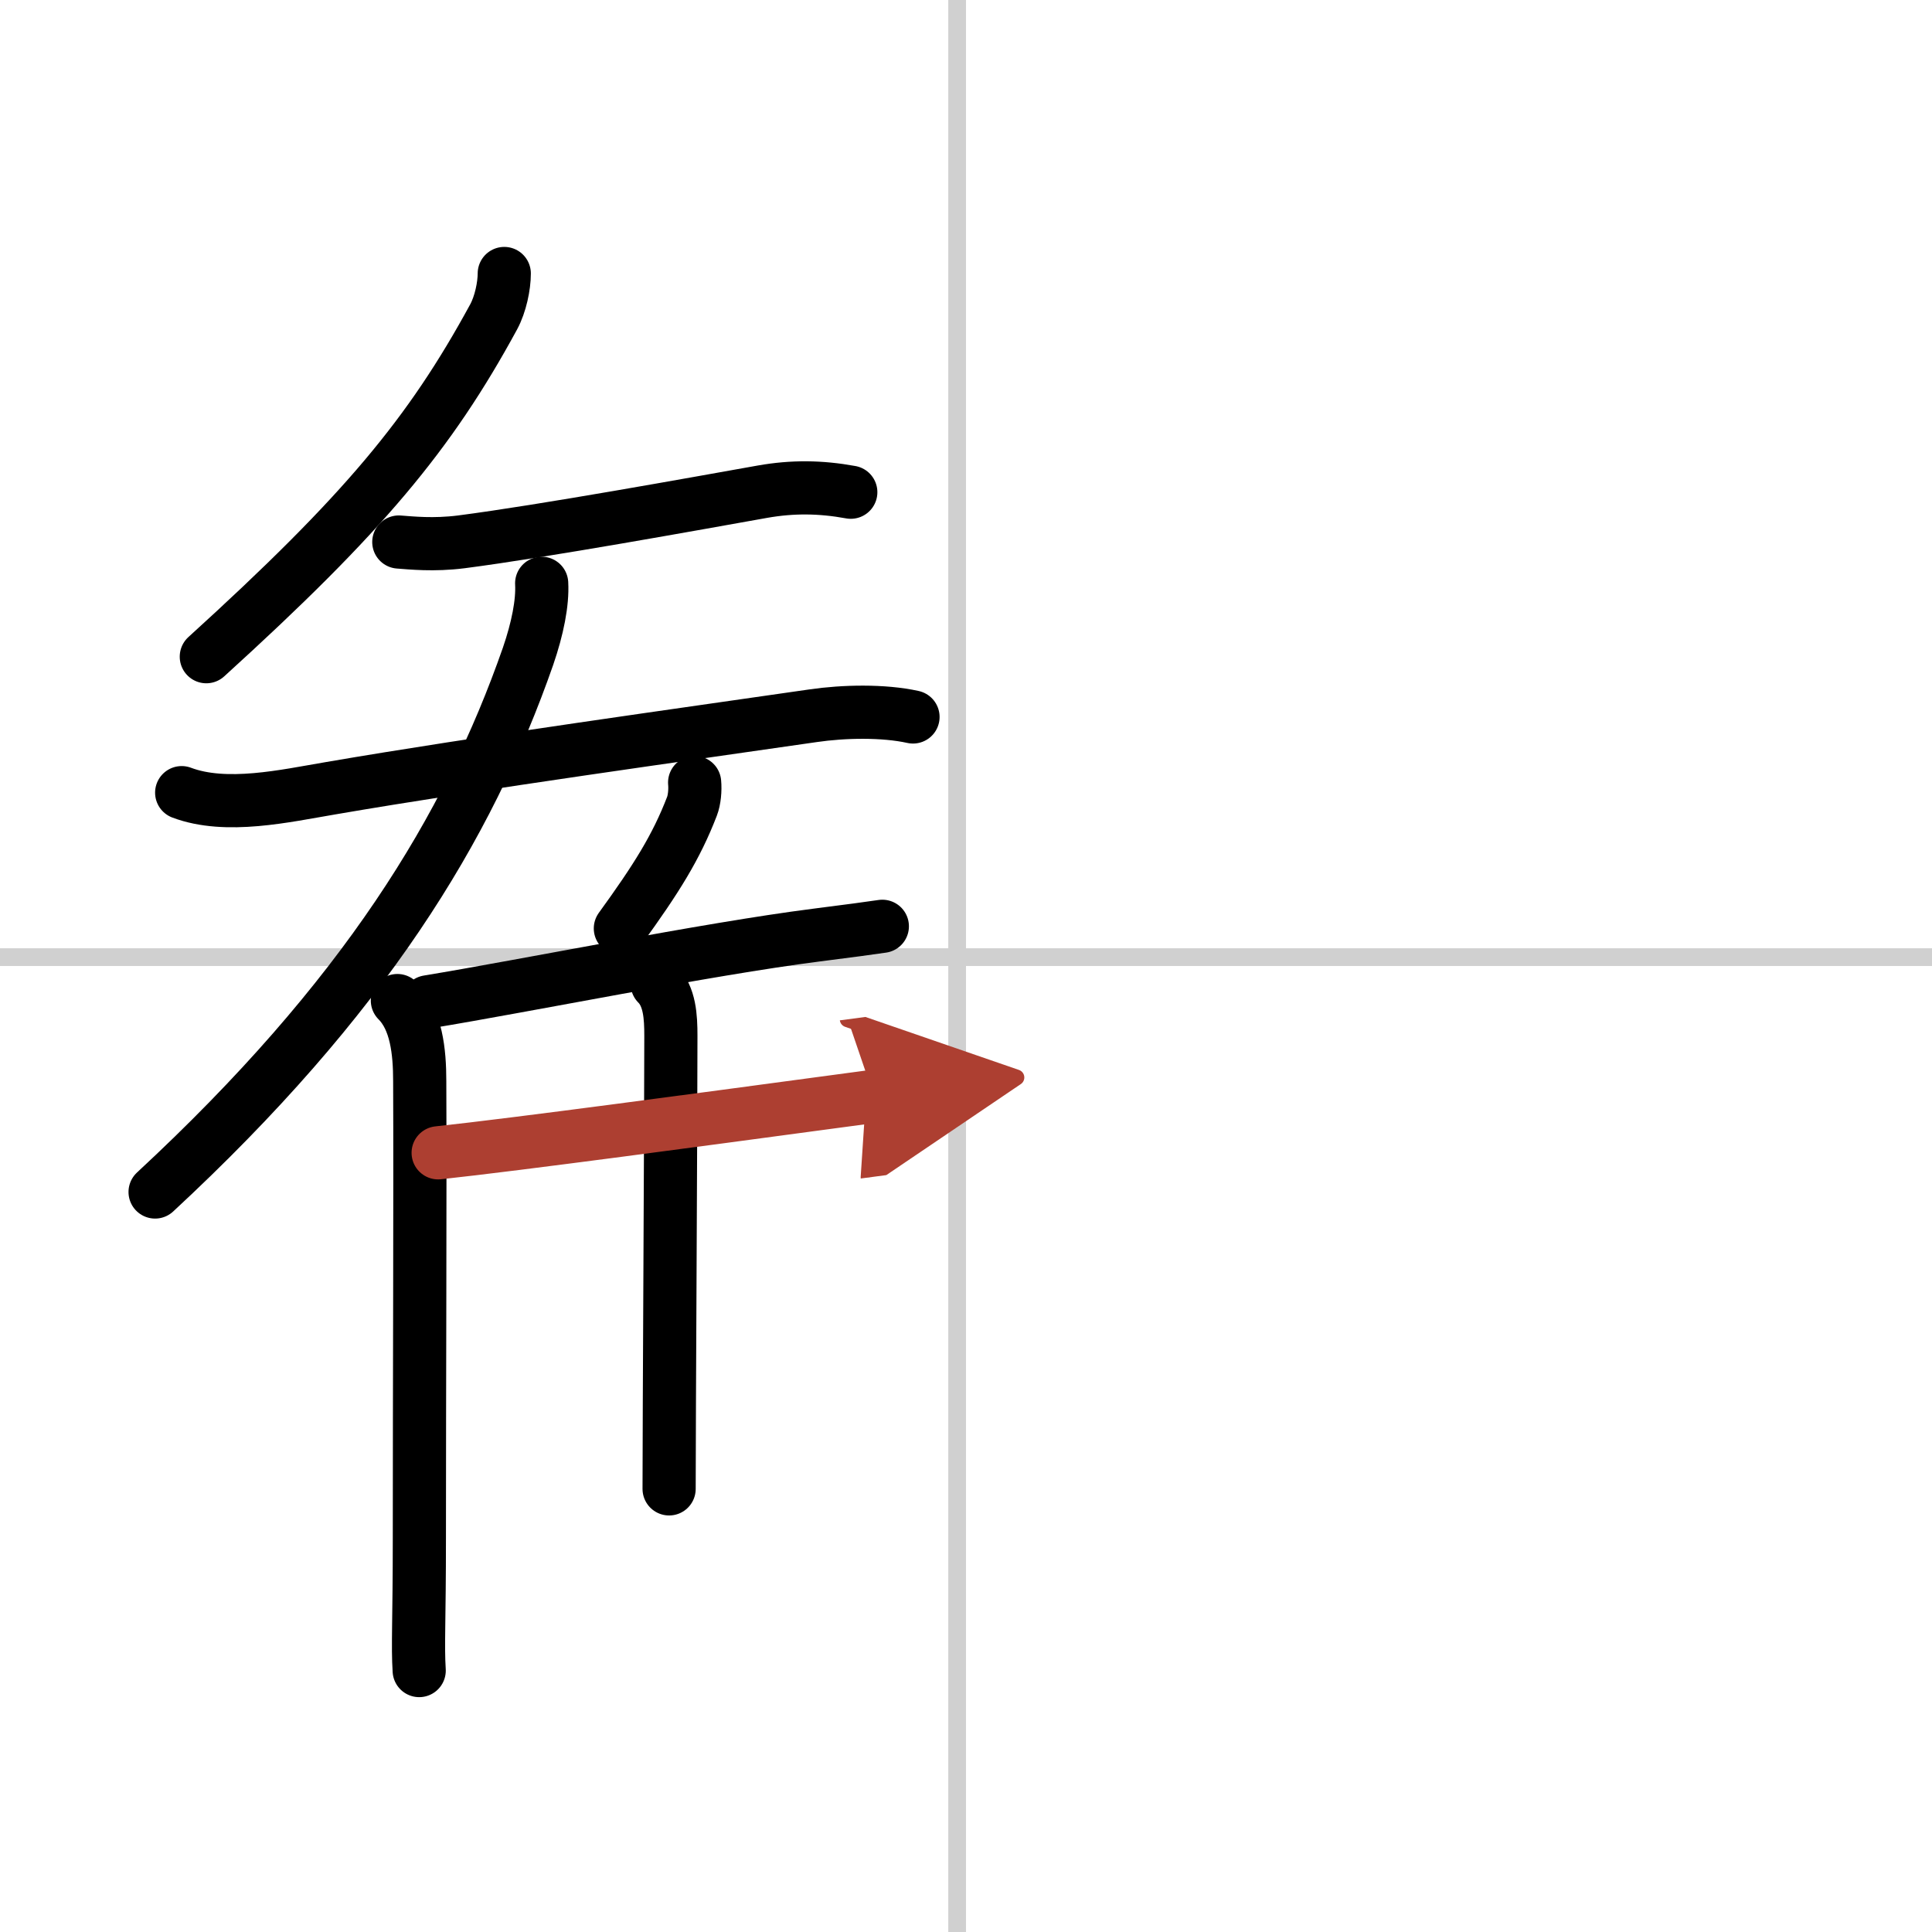
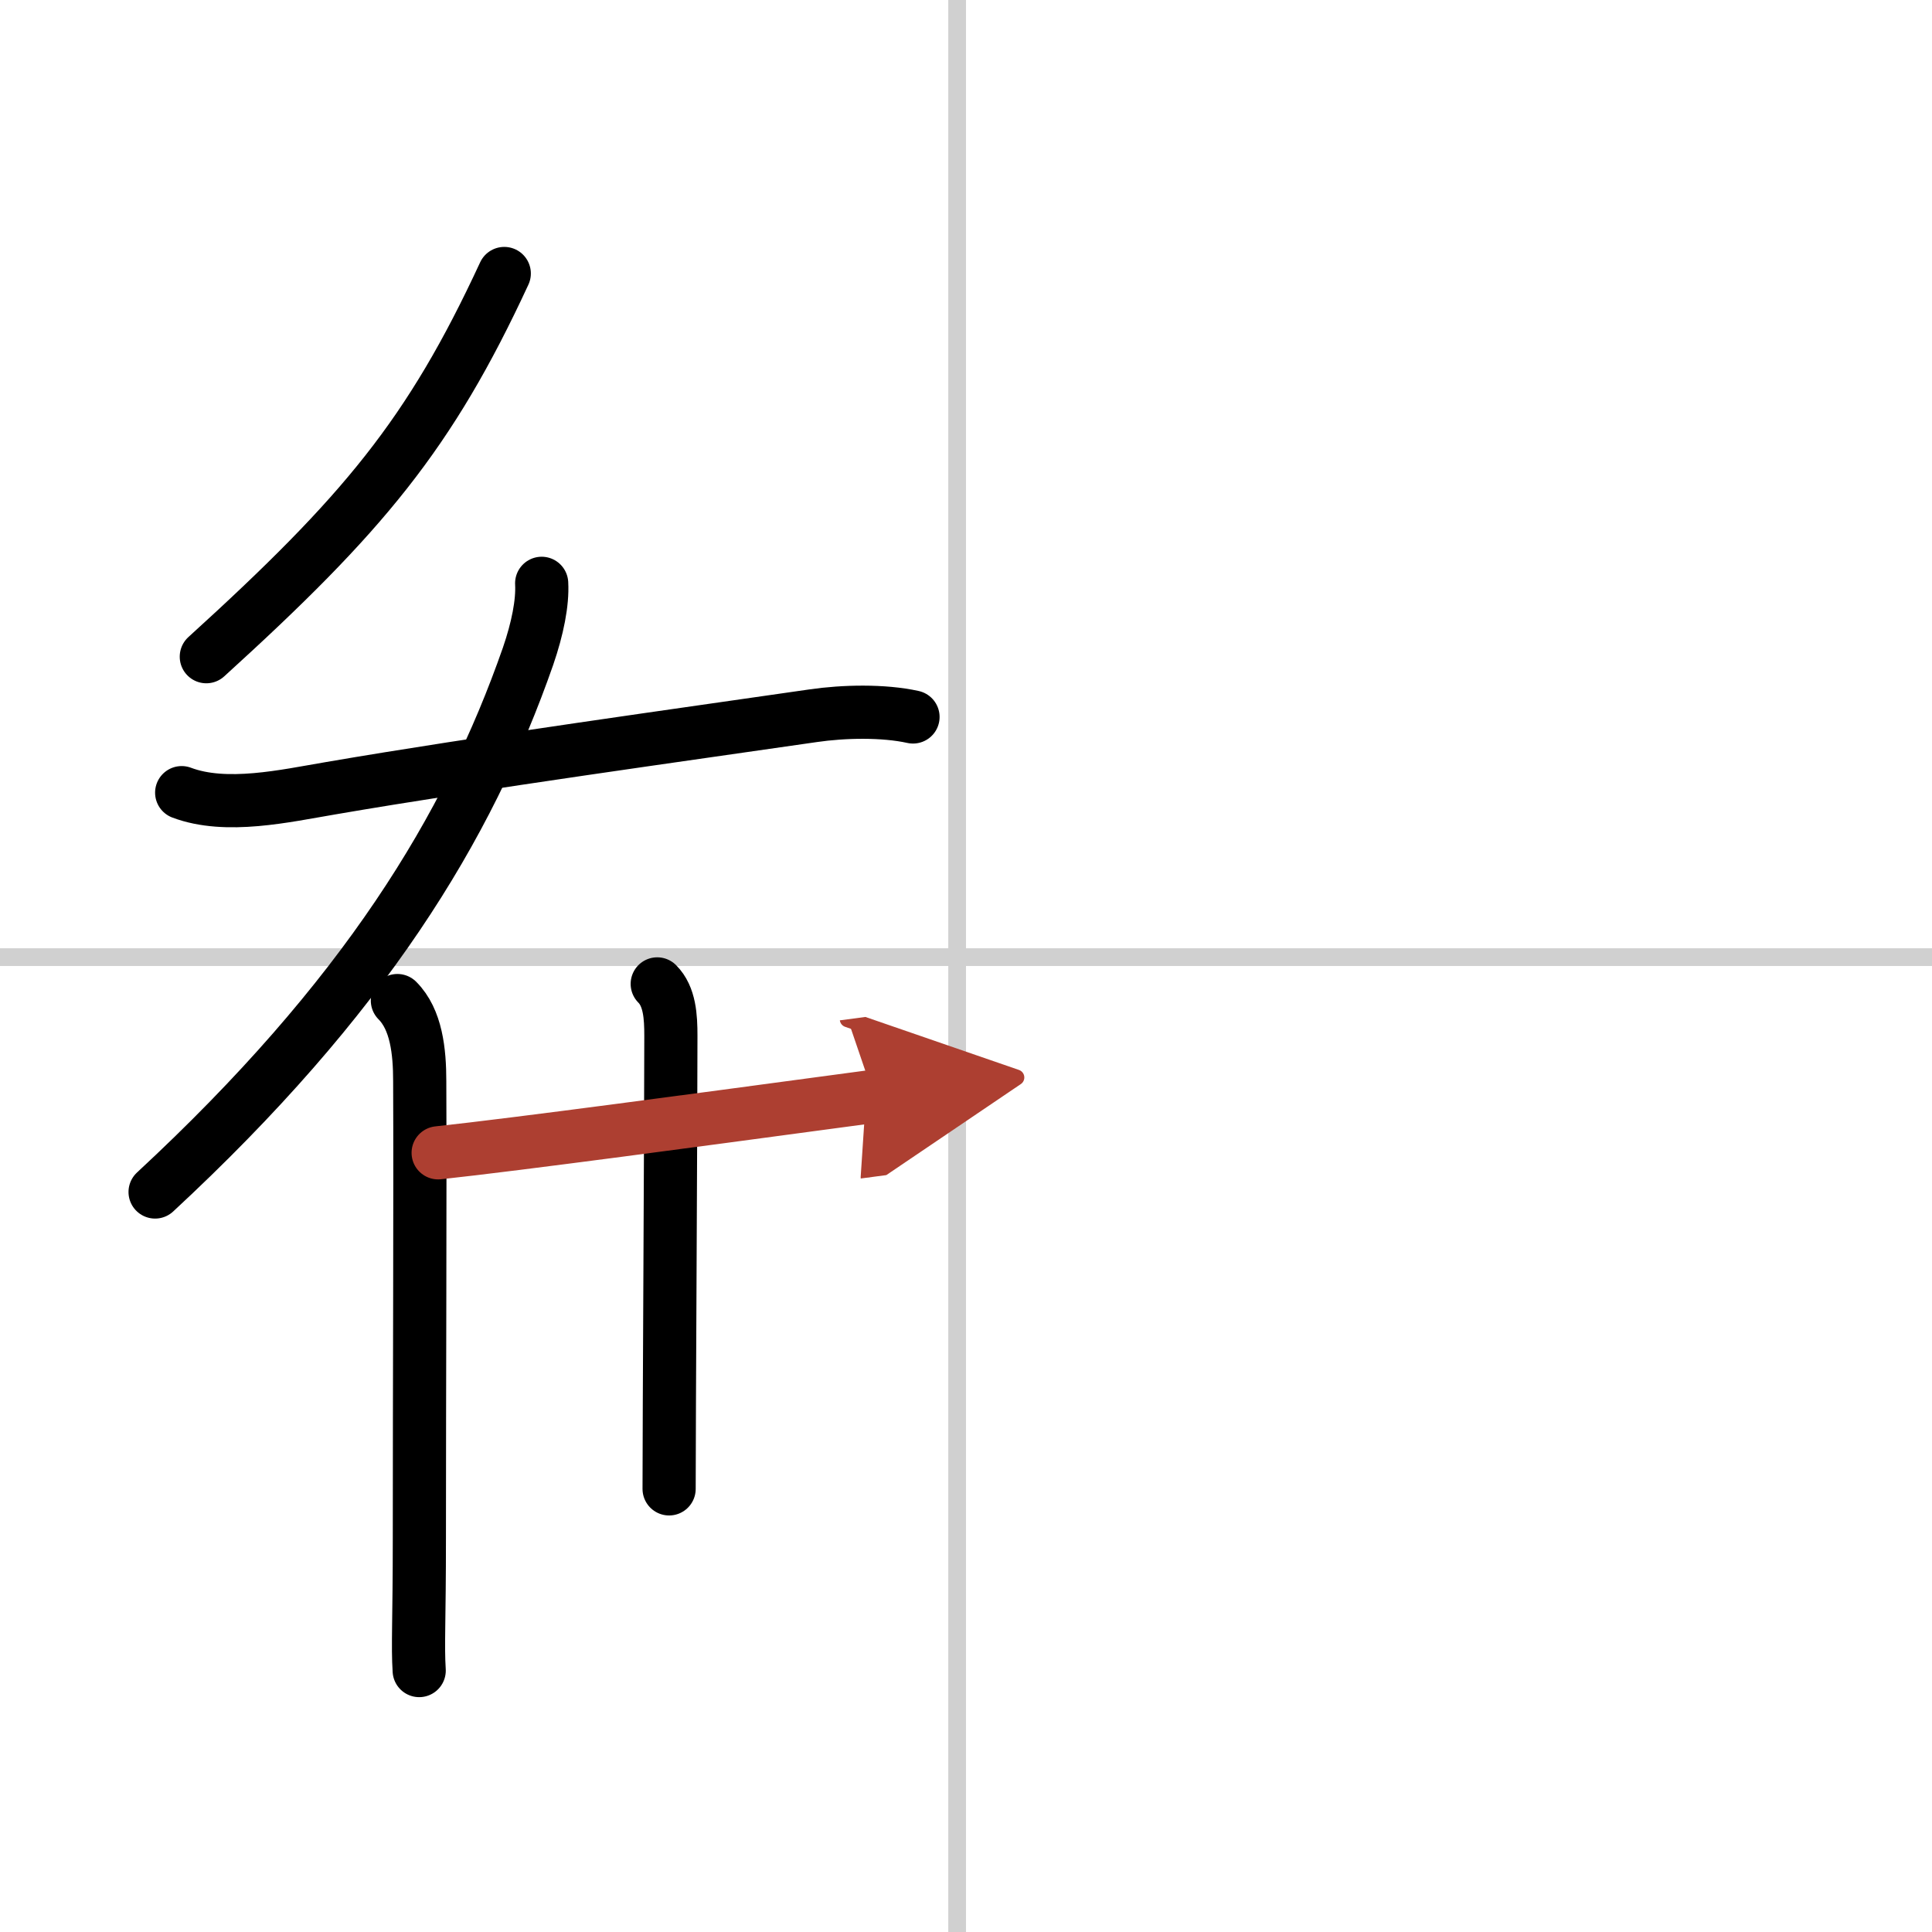
<svg xmlns="http://www.w3.org/2000/svg" width="400" height="400" viewBox="0 0 109 109">
  <defs>
    <marker id="a" markerWidth="4" orient="auto" refX="1" refY="5" viewBox="0 0 10 10">
      <polyline points="0 0 10 5 0 10 1 5" fill="#ad3f31" stroke="#ad3f31" />
    </marker>
  </defs>
  <g fill="none" stroke="#000" stroke-linecap="round" stroke-linejoin="round" stroke-width="3">
    <rect width="100%" height="100%" fill="#fff" stroke="#fff" />
    <line x1="54" x2="54" y2="109" stroke="#d0d0d0" stroke-width="1" />
    <line x2="109" y1="54" y2="54" stroke="#d0d0d0" stroke-width="1" />
-     <path d="M28.45,15.43c0,0.7-0.21,1.73-0.6,2.45C24.25,24.5,20.5,29,11.64,37.05" />
-     <path d="m22.5 30.58c0.69 0.05 1.96 0.19 3.53-0.01 4.64-0.6 13.28-2.17 16.99-2.83 1.7-0.3 3.28-0.28 4.98 0.03" />
+     <path d="M28.45,15.43C24.25,24.5,20.5,29,11.64,37.05" />
    <path d="m10.25 44.72c2.52 0.95 5.86 0.18 8.41-0.25 8.44-1.45 20.12-3.06 27.22-4.09 1.71-0.25 3.96-0.3 5.63 0.07" />
    <path d="m30.56 32.91c0.06 1.09-0.23 2.55-0.77 4.12-3.38 9.69-9.25 19.29-21.04 30.22" />
    <path d="m22.42 56.45c1.07 1.07 1.26 2.87 1.26 4.55 0.03 6.37-0.02 17.37-0.02 25.75 0 4.74-0.1 6.08-0.01 7.5" />
-     <path d="m39.19 44.15c0.04 0.42-0.01 0.98-0.15 1.34-0.89 2.31-2.01 4.09-4.04 6.89" />
-     <path d="m24.15 56.52c5.48-0.9 15.7-2.97 21.88-3.76 1.81-0.23 3.16-0.41 3.75-0.5" />
    <path d="m37.08 55.51c0.71 0.71 0.77 1.86 0.77 2.93 0 5.04-0.1 21.75-0.1 25.56" />
    <path d="m24.72 65.04c4.48-0.48 15.51-1.97 21.31-2.75 1.58-0.21 2.75-0.37 3.28-0.44" marker-end="url(#a)" stroke="#ad3f31" />
  </g>
</svg>